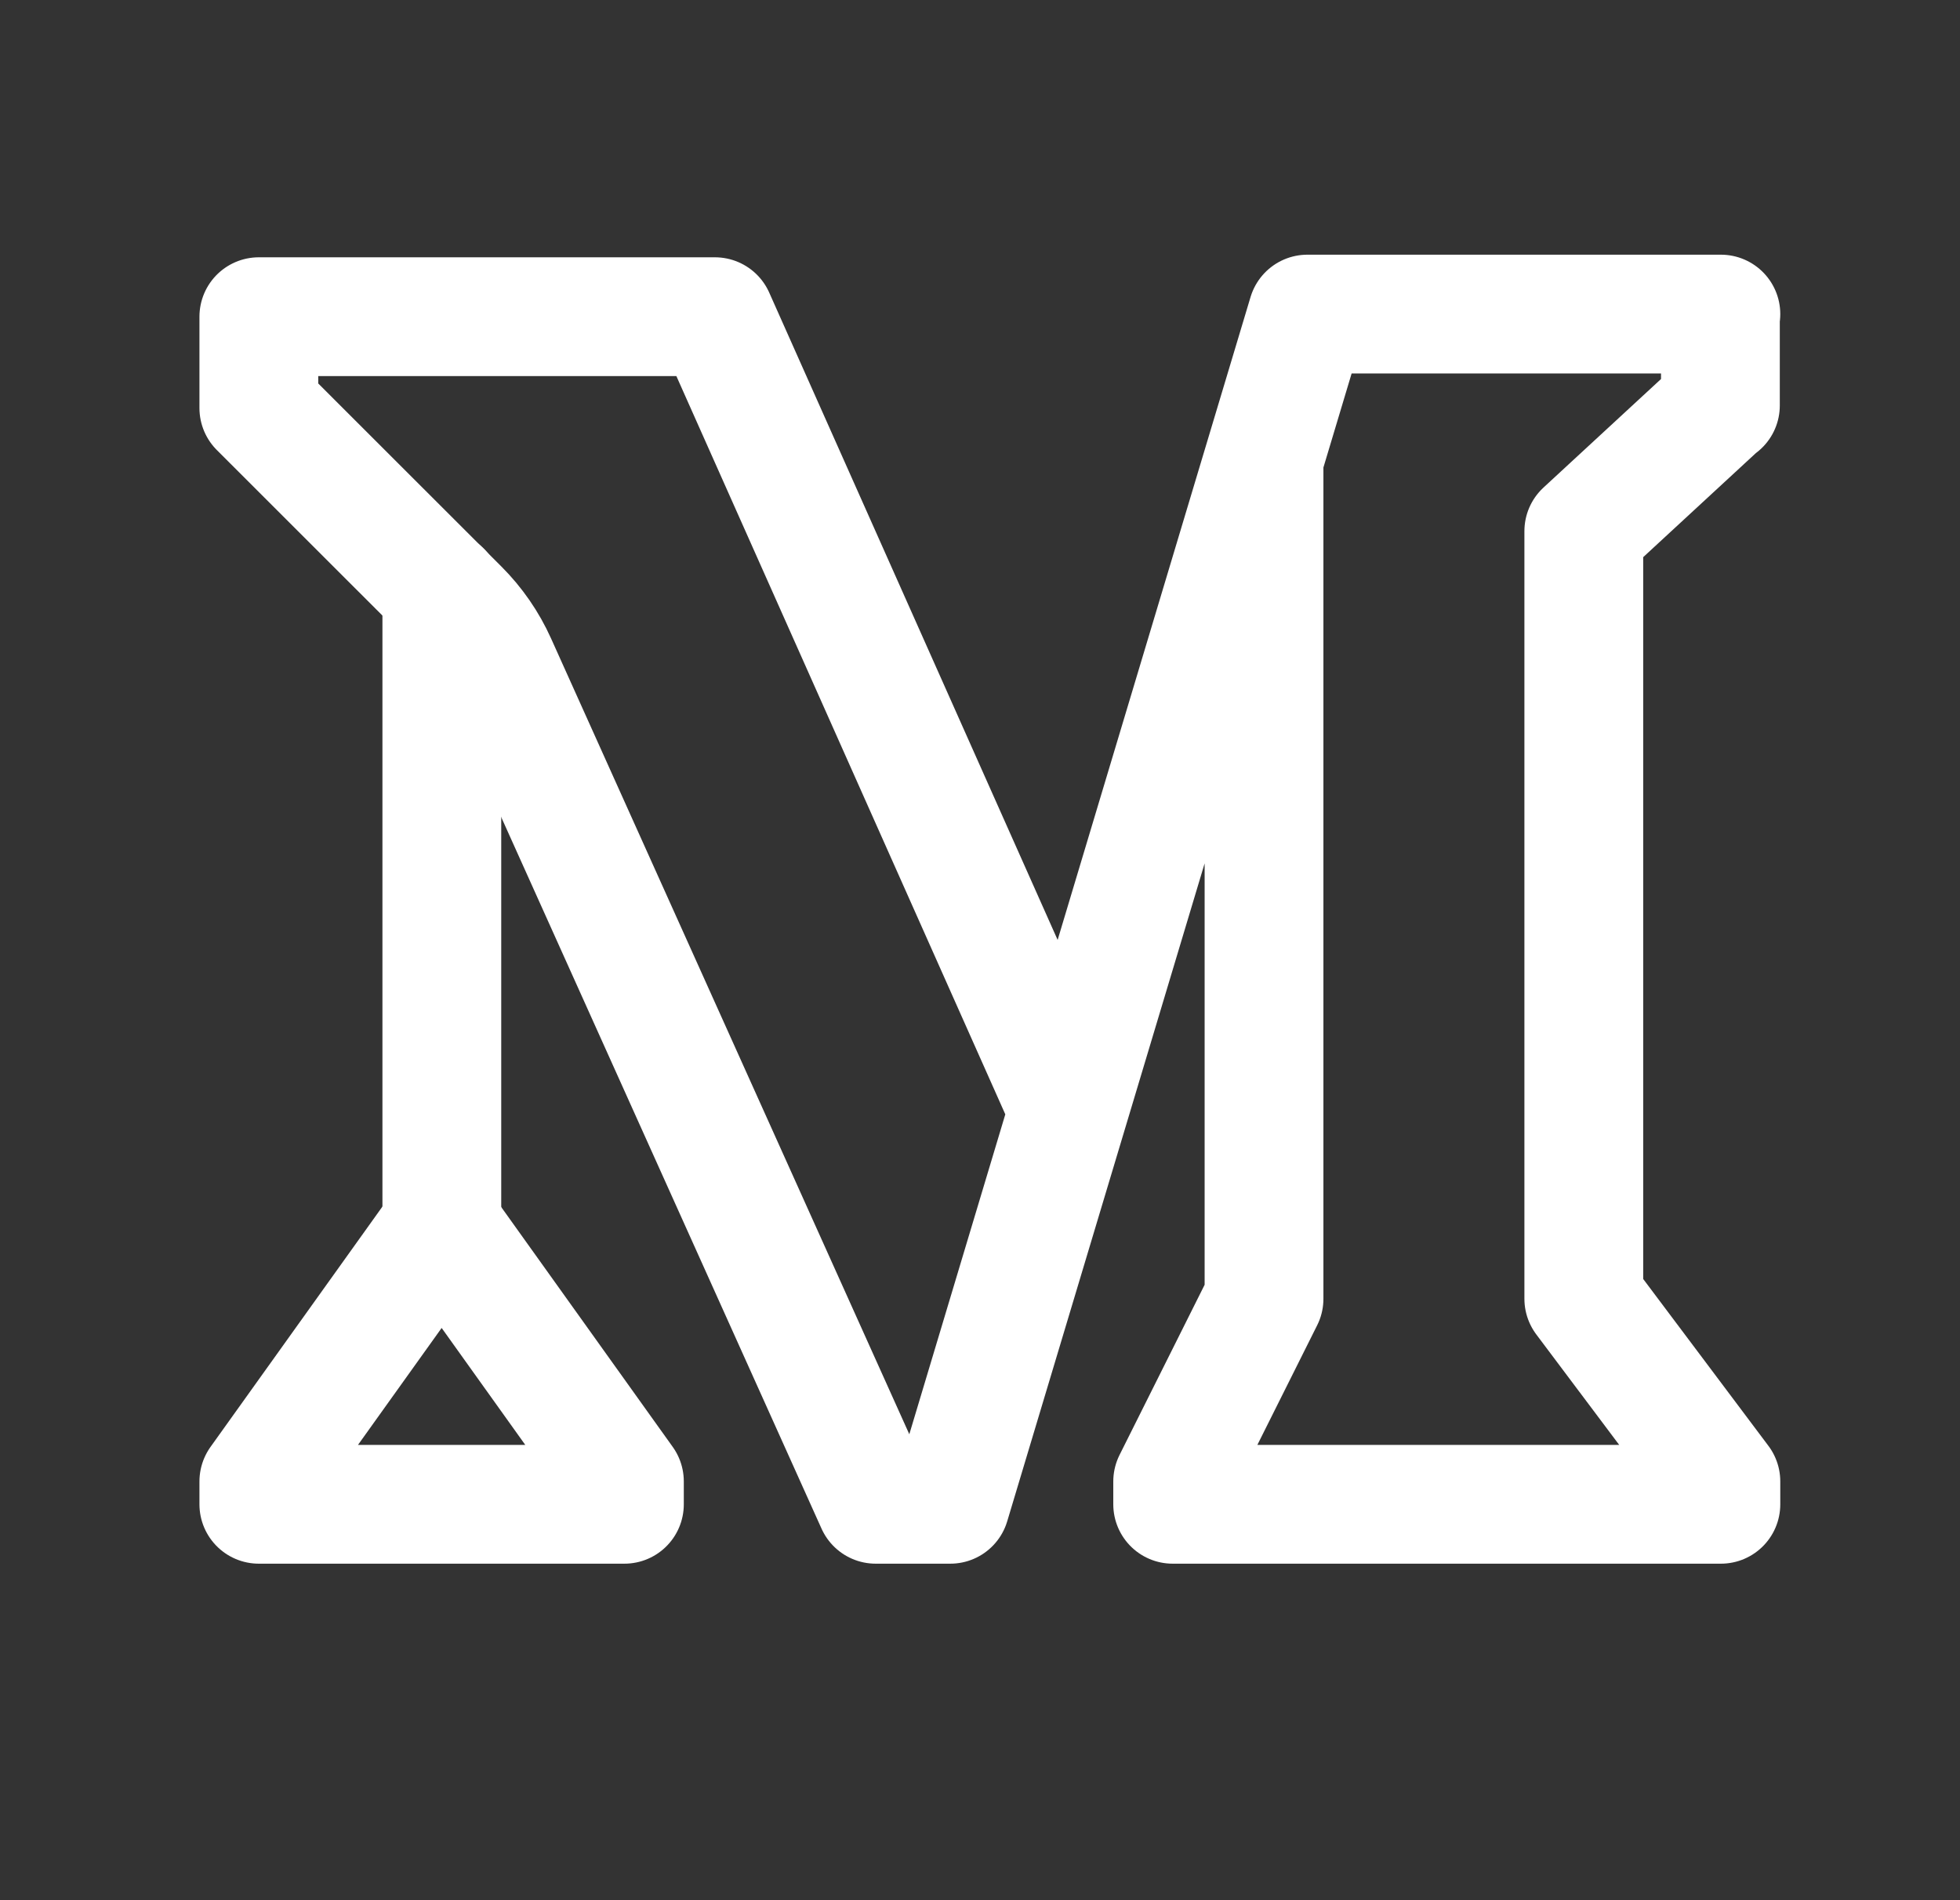
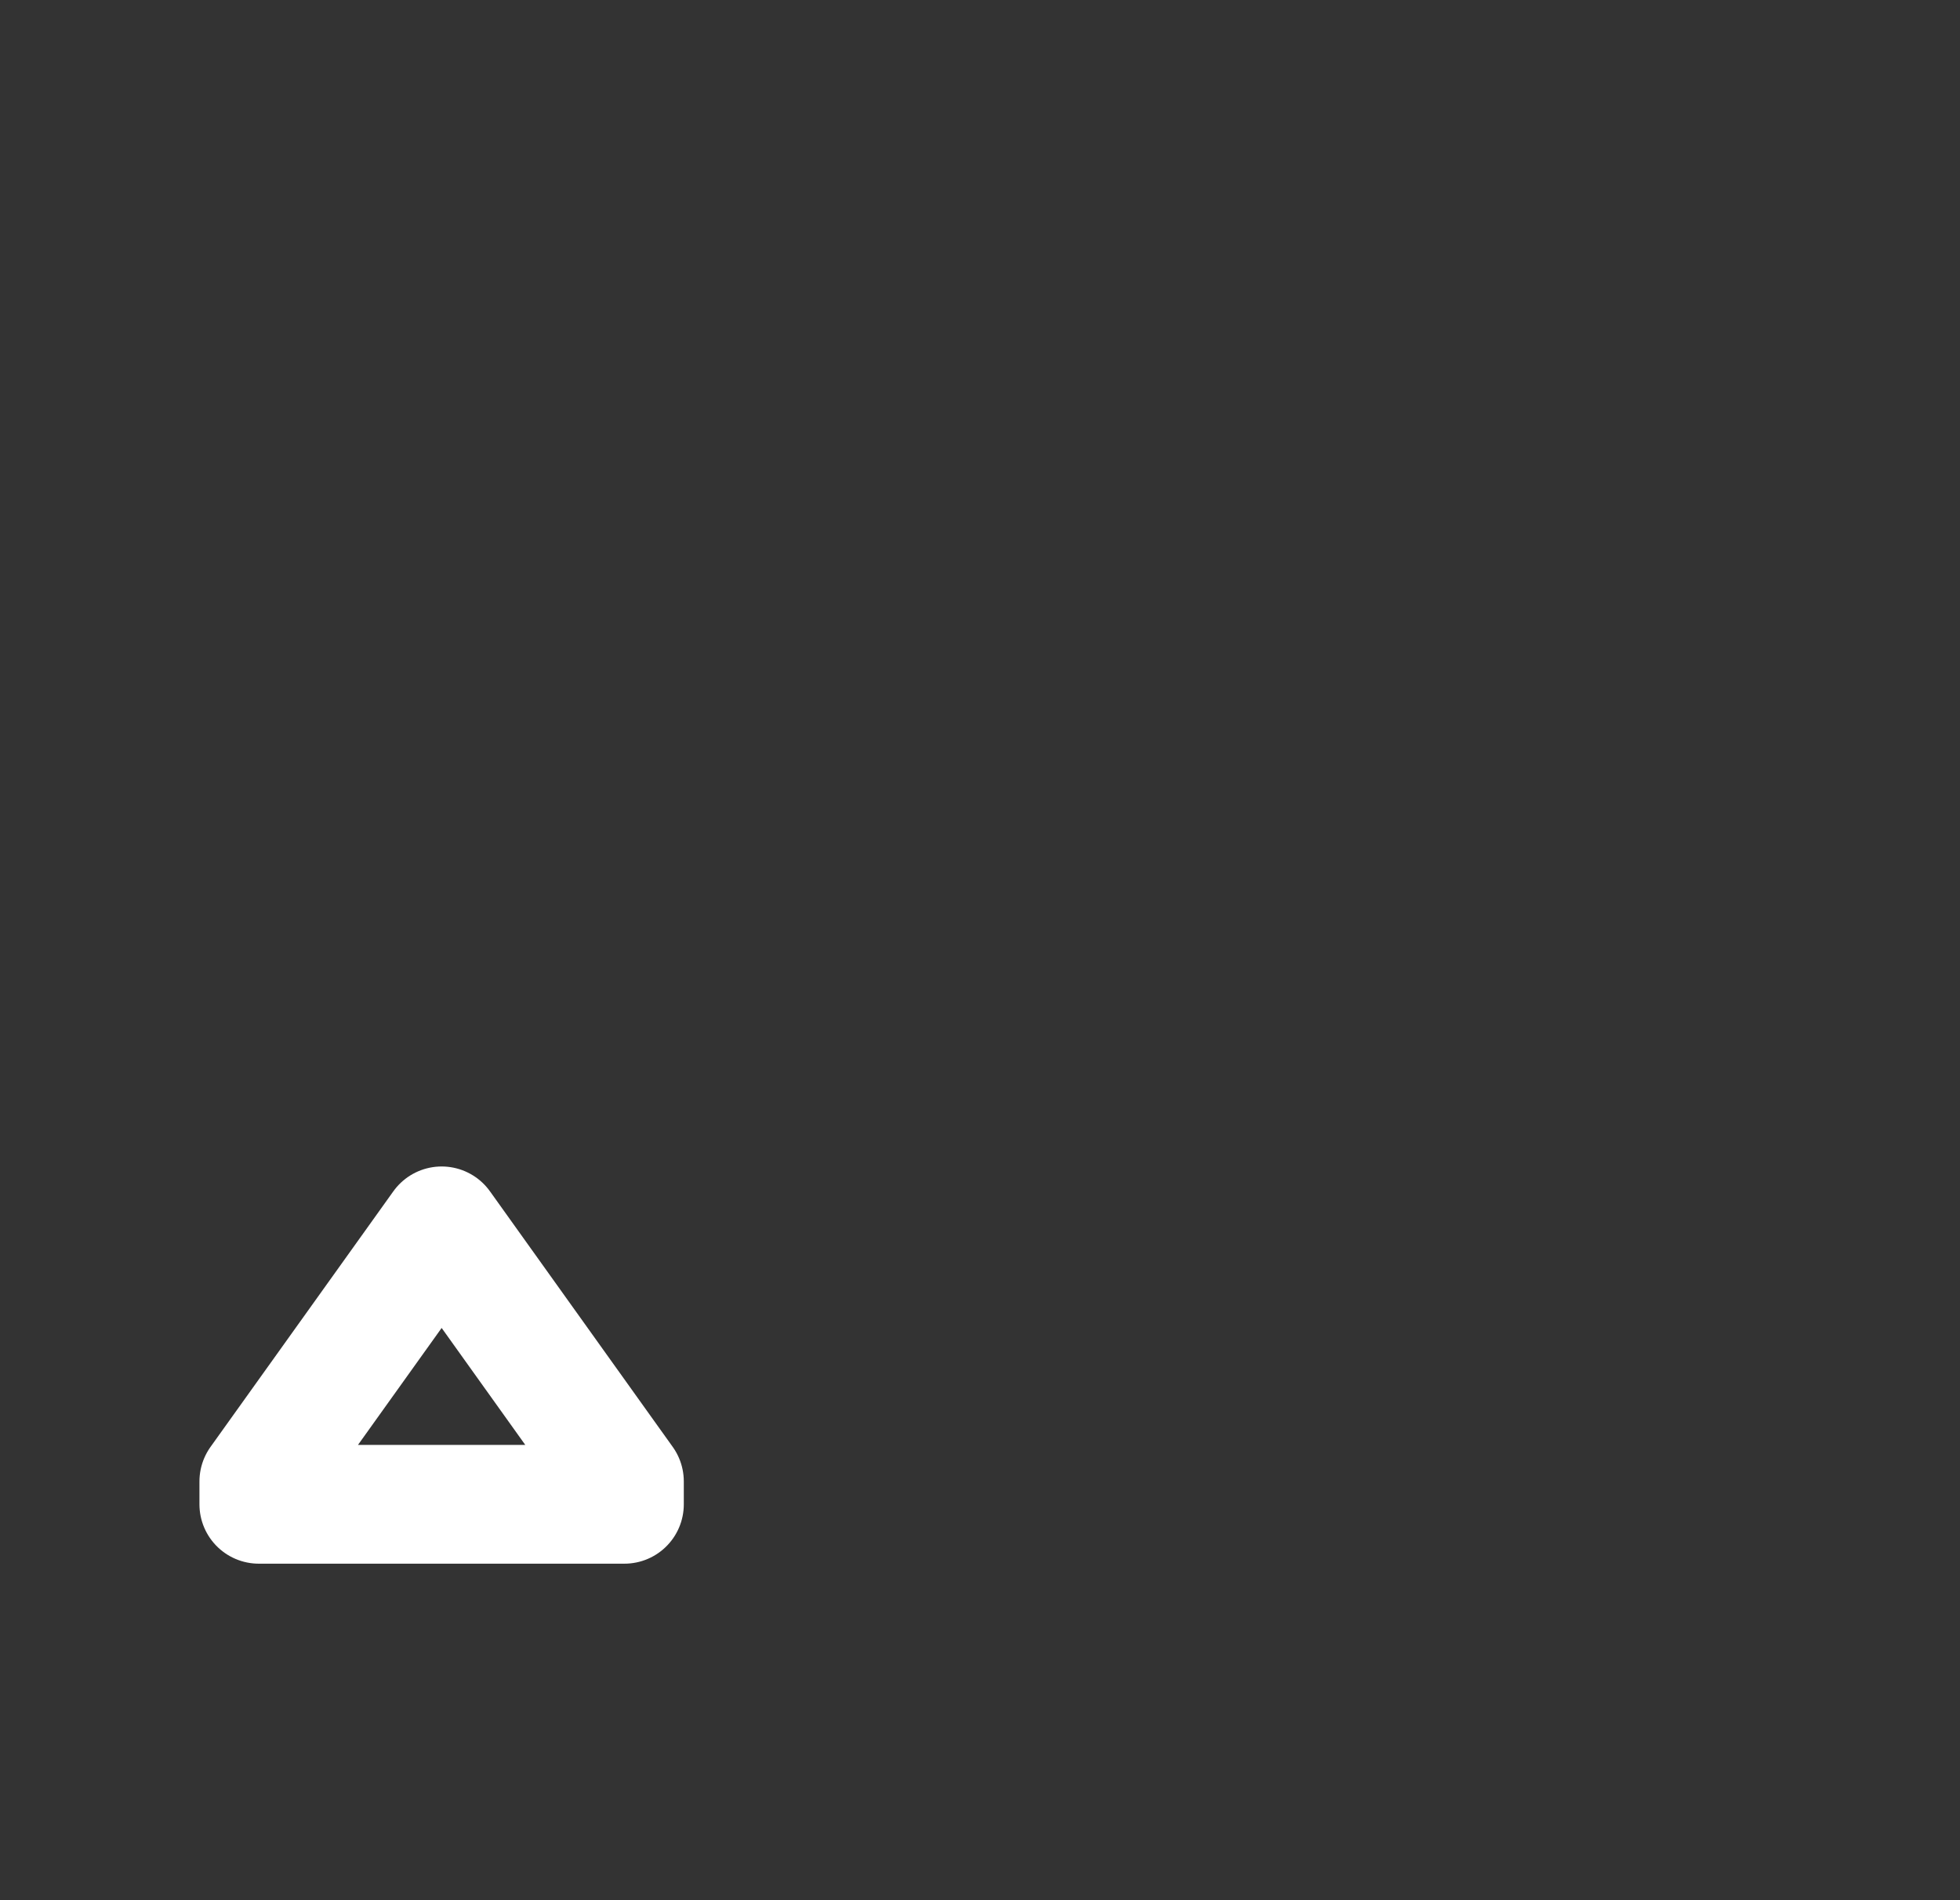
<svg xmlns="http://www.w3.org/2000/svg" width="33" height="32" viewBox="0 0 33 32" fill="none">
  <rect x="0" y="0" width="33" height="32" fill="#333333" stroke="none" />
-   <path d="M7.439 20.64V9.946" stroke="white" stroke-width="2" stroke-linecap="round" stroke-linejoin="round" />
-   <path d="M21.282 7.726V21.872L19.744 24.949V25.333H28.974V24.948L26.666 21.872V8.945L28.958 6.828H28.966V5.289H28.974H22.013L16 25.333H14.744L8.366 11.162C8.213 10.822 8 10.513 7.736 10.249L4.358 6.872V5.333H12.037L17.99 18.697" stroke="white" stroke-width="2" stroke-linecap="round" stroke-linejoin="round" />
  <path fill-rule="evenodd" clip-rule="evenodd" d="M4.358 24.948V25.333H10.513V24.948L7.436 20.644L4.358 24.948Z" stroke="white" stroke-width="2" stroke-linecap="round" stroke-linejoin="round" />
</svg>